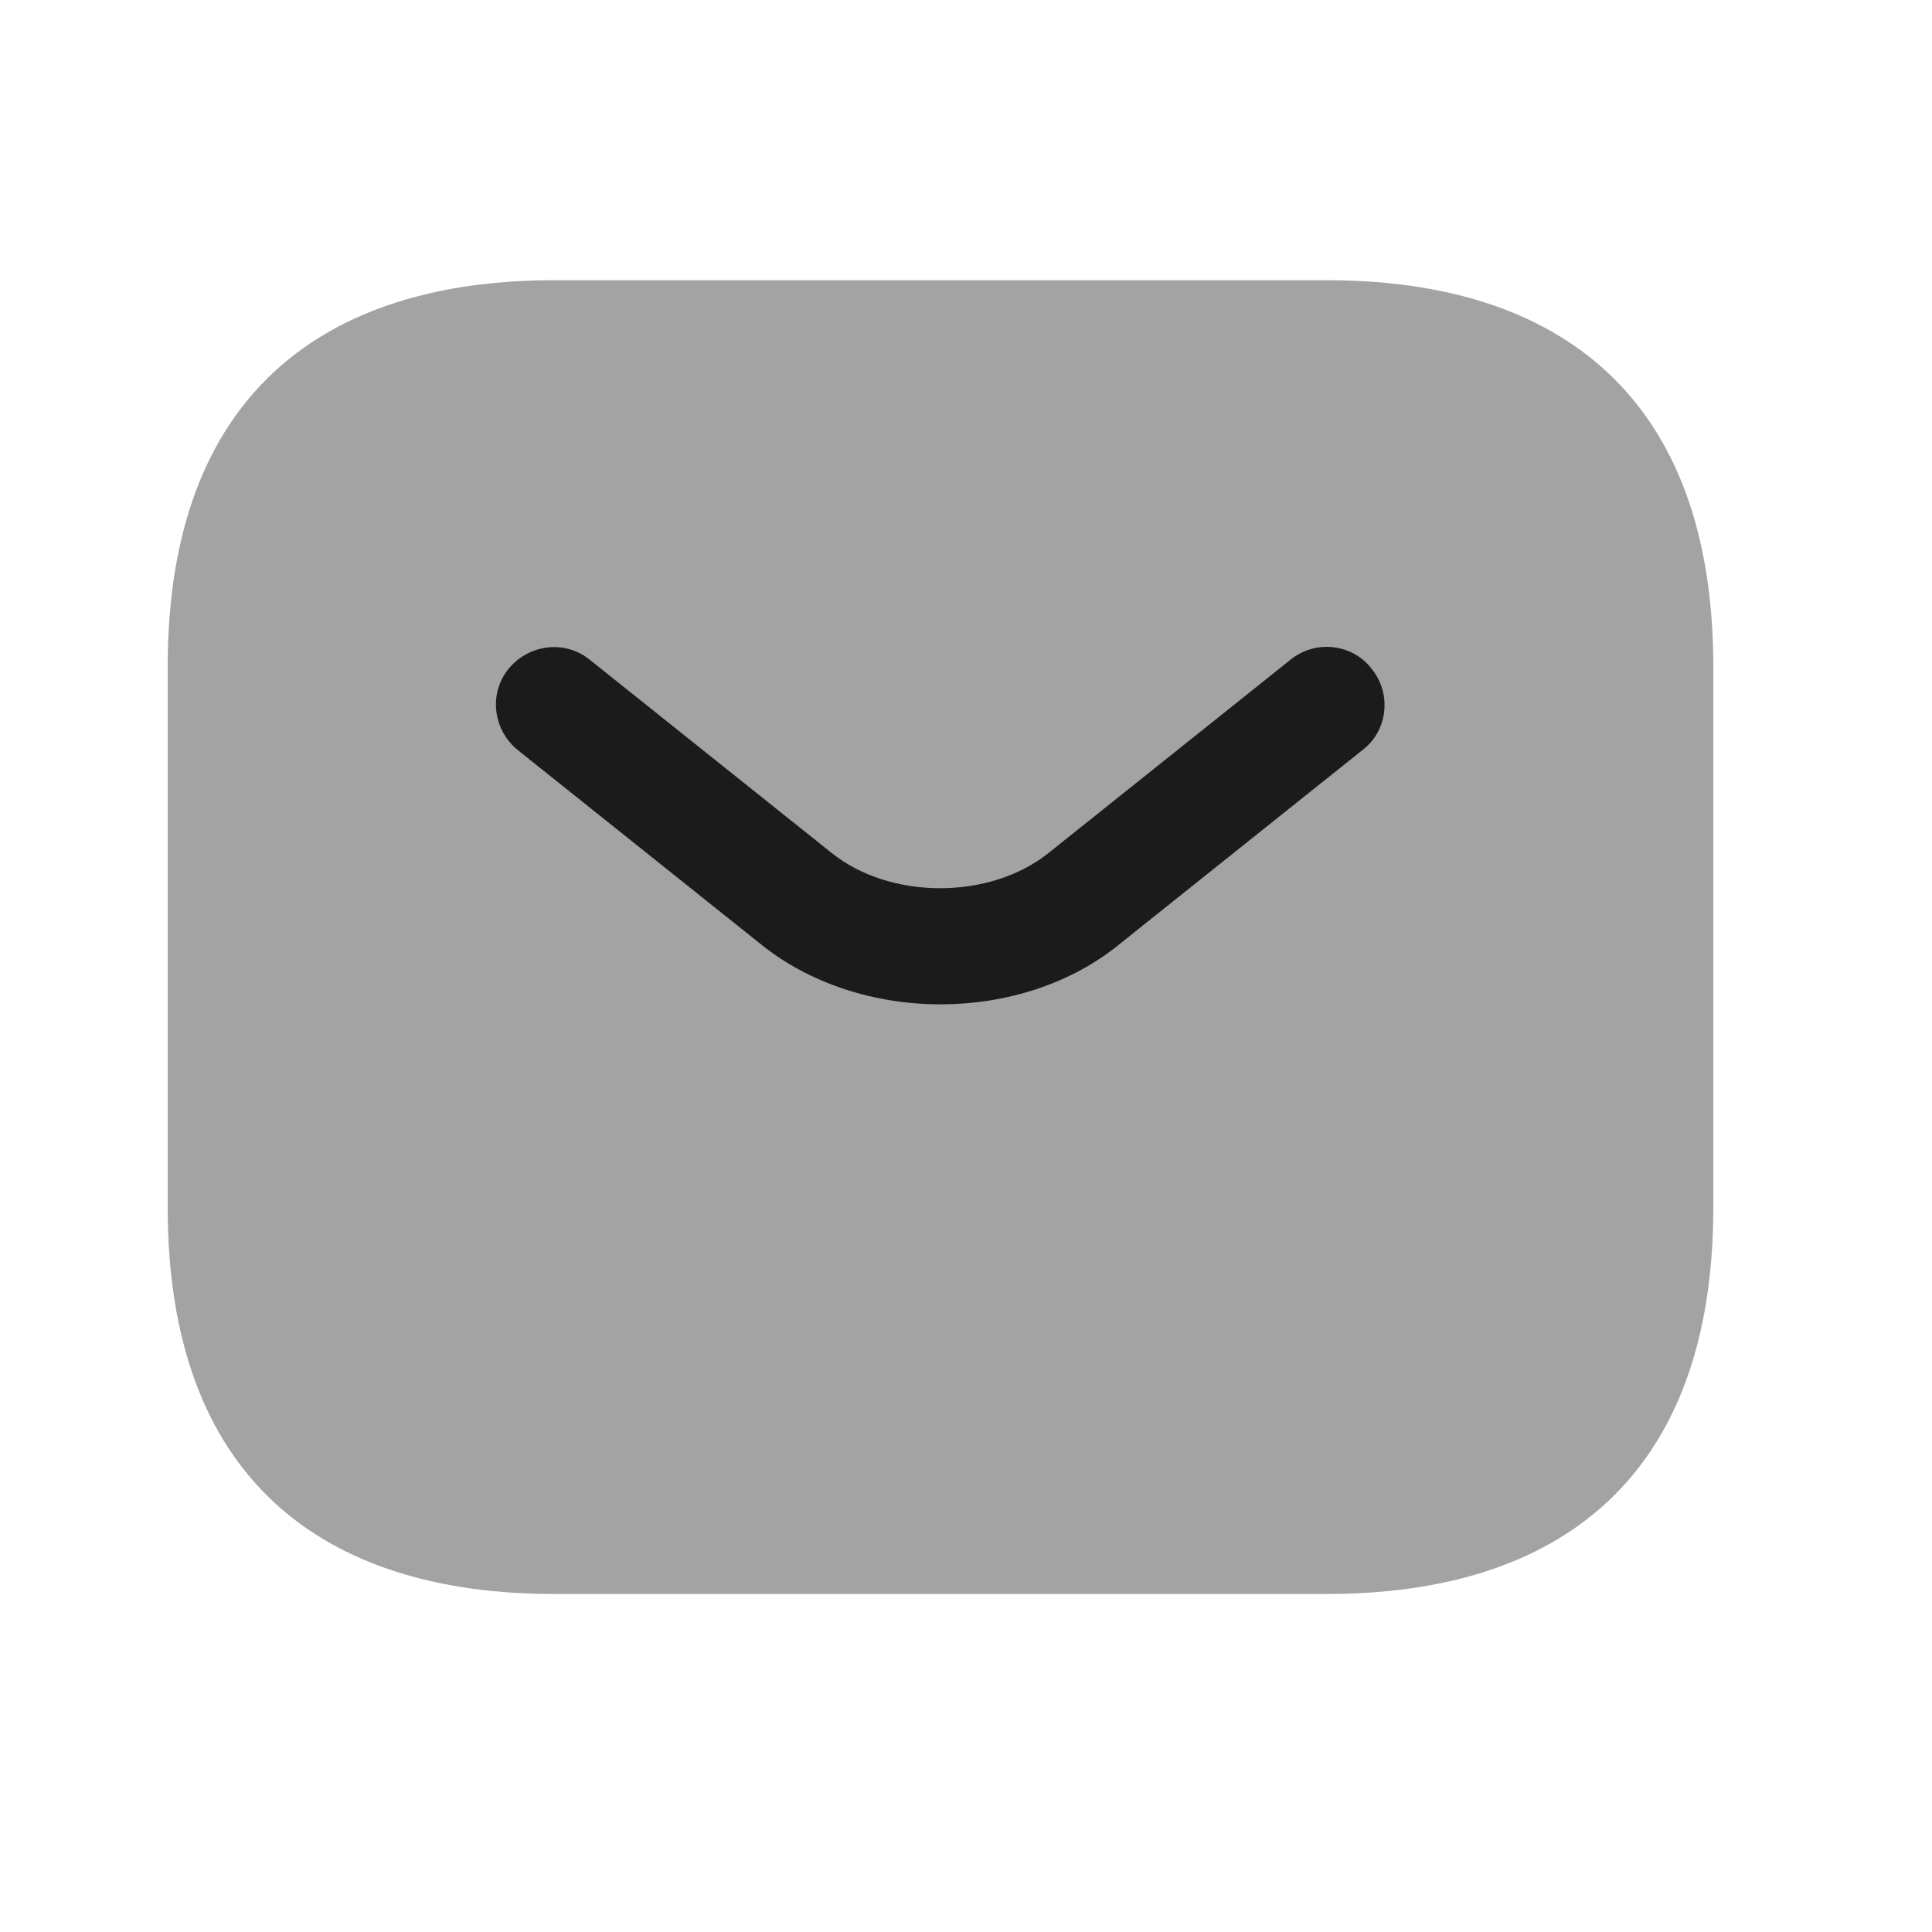
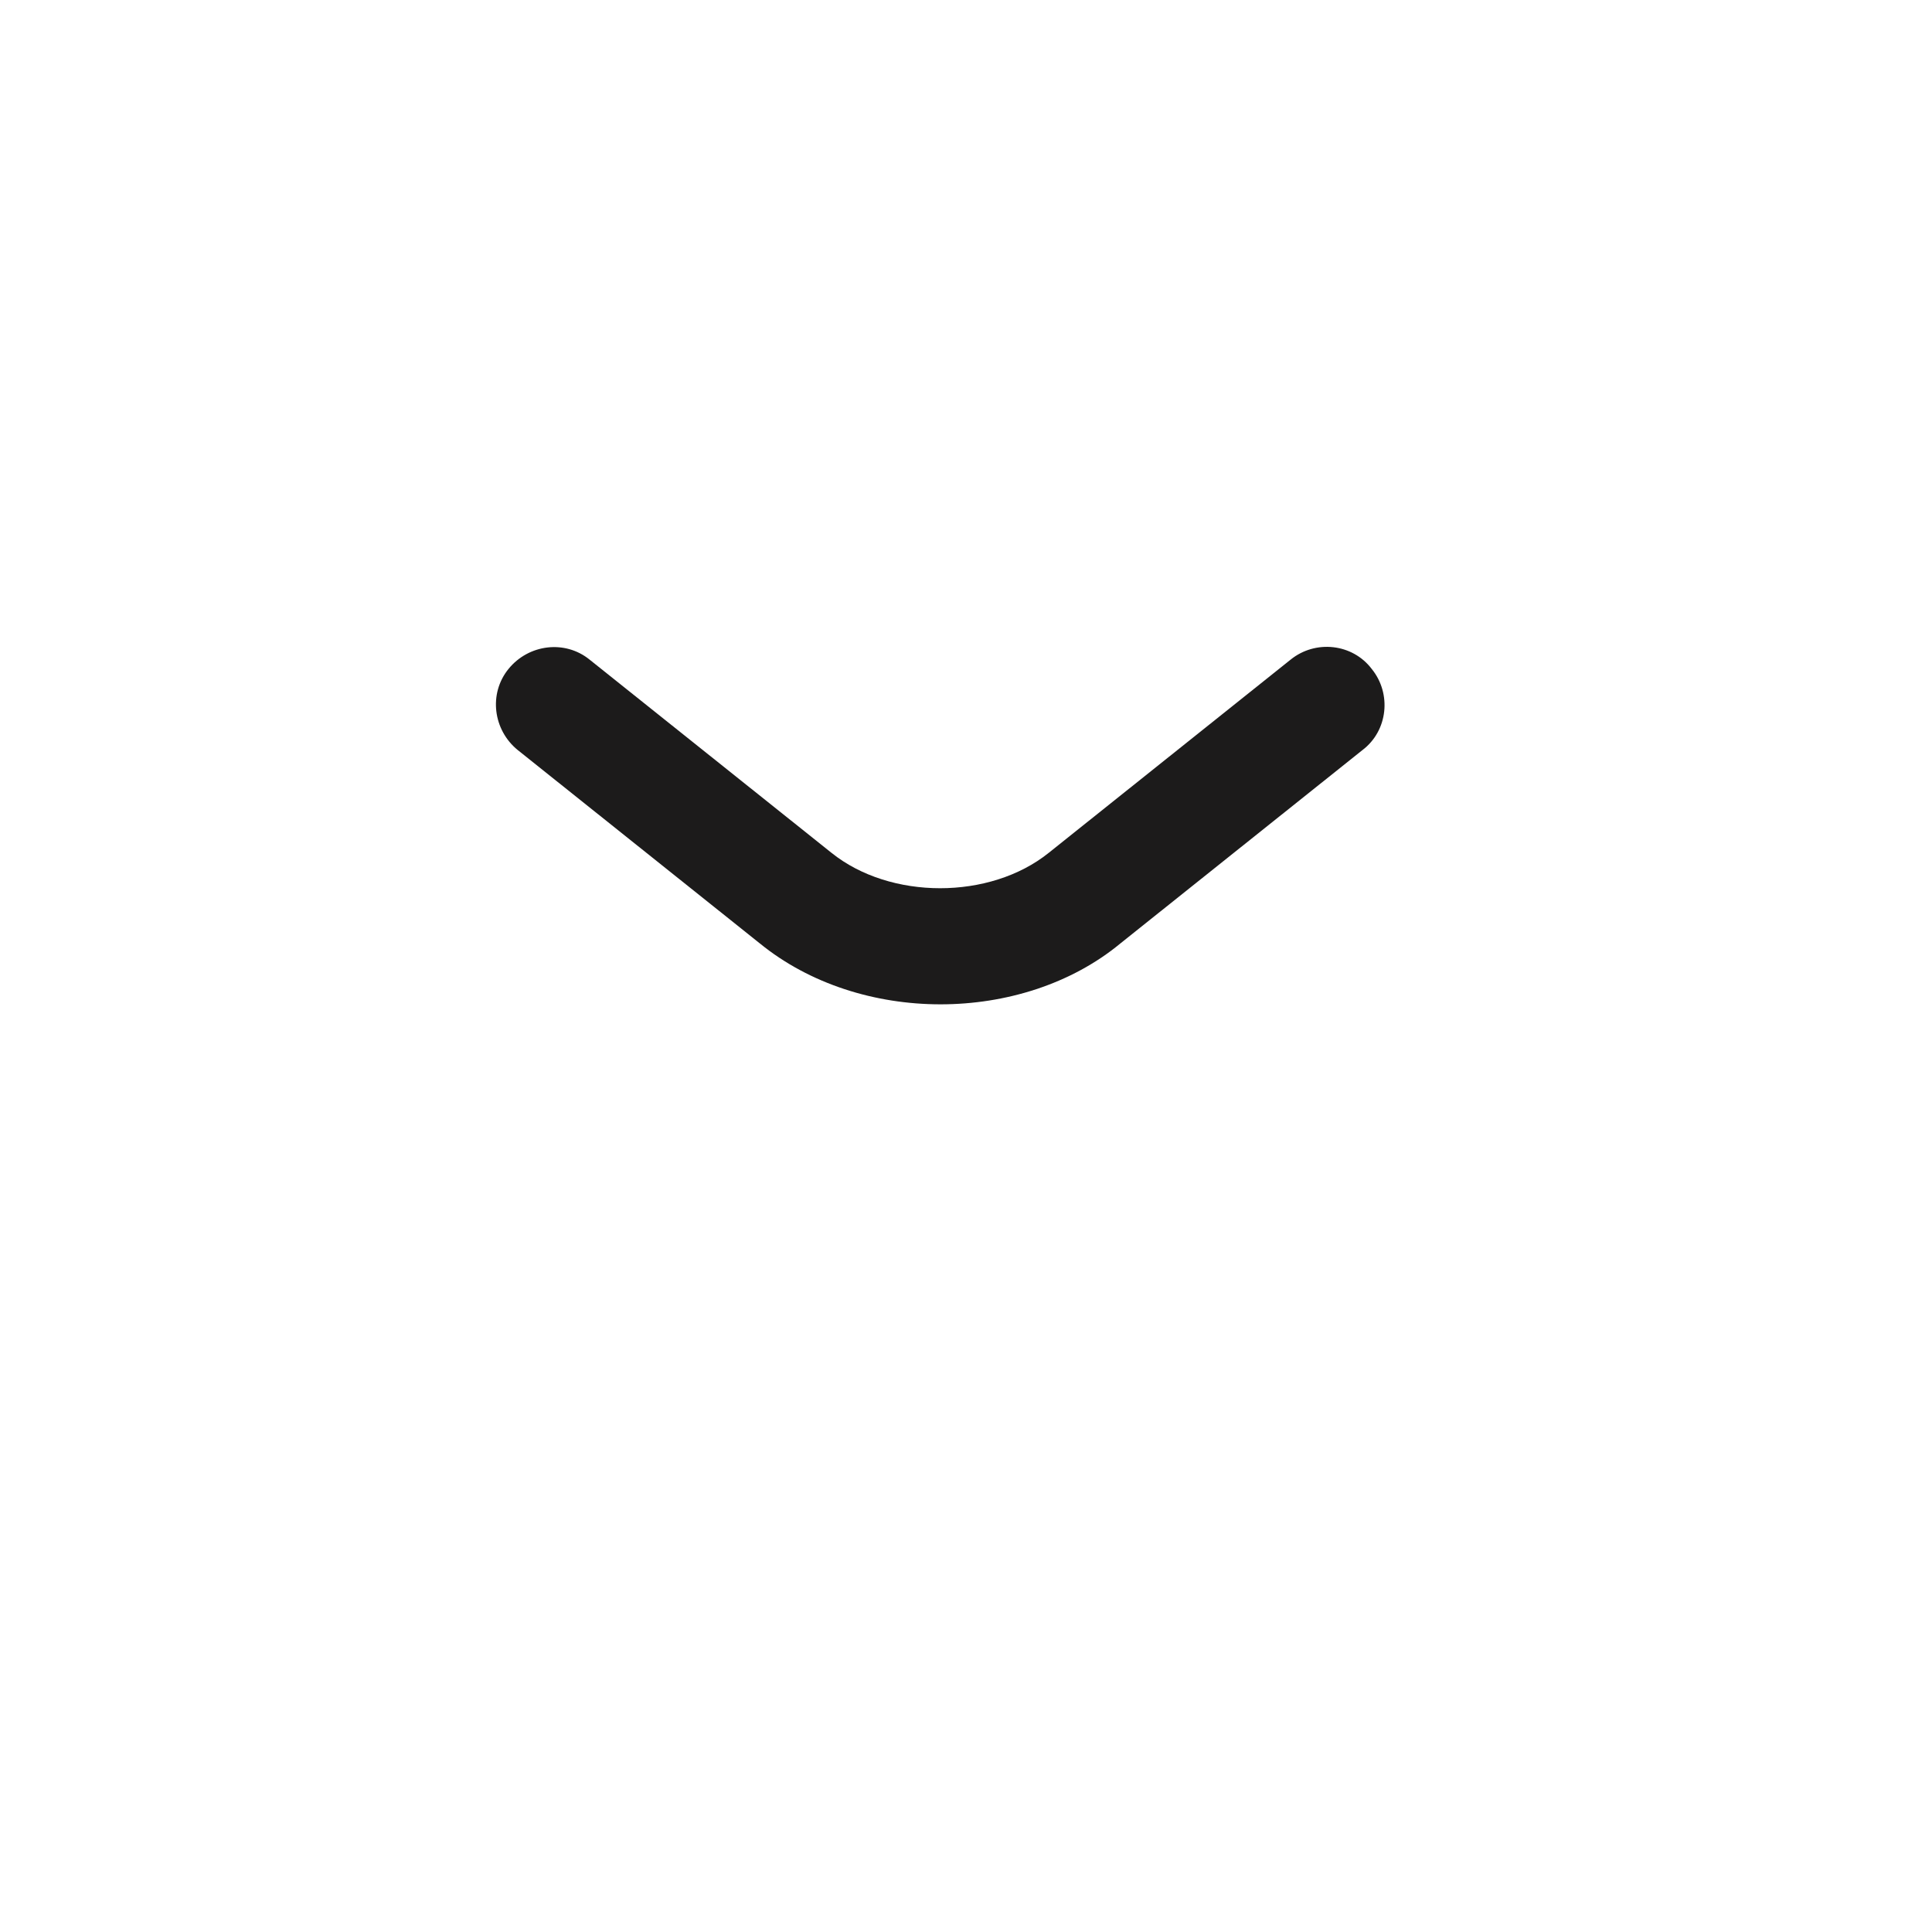
<svg xmlns="http://www.w3.org/2000/svg" width="25" height="25" viewBox="0 0 25 25" fill="none">
-   <path opacity="0.4" d="M17.17 20.626H7.17C4.17 20.626 2.17 19.126 2.17 15.626V8.626C2.17 5.126 4.17 3.626 7.17 3.626H17.17C20.17 3.626 22.17 5.126 22.17 8.626V15.626C22.17 19.126 20.17 20.626 17.17 20.626Z" fill="#1C1B1B" />
  <path d="M12.17 12.996C11.33 12.996 10.48 12.736 9.83 12.206L6.7 9.706C6.38 9.446 6.32 8.976 6.58 8.656C6.84 8.336 7.31 8.276 7.63 8.536L10.76 11.036C11.52 11.646 12.81 11.646 13.57 11.036L16.7 8.536C17.02 8.276 17.5 8.326 17.75 8.656C18.01 8.976 17.96 9.456 17.63 9.706L14.5 12.206C13.86 12.736 13.01 12.996 12.17 12.996Z" fill="#1C1B1B" />
</svg>